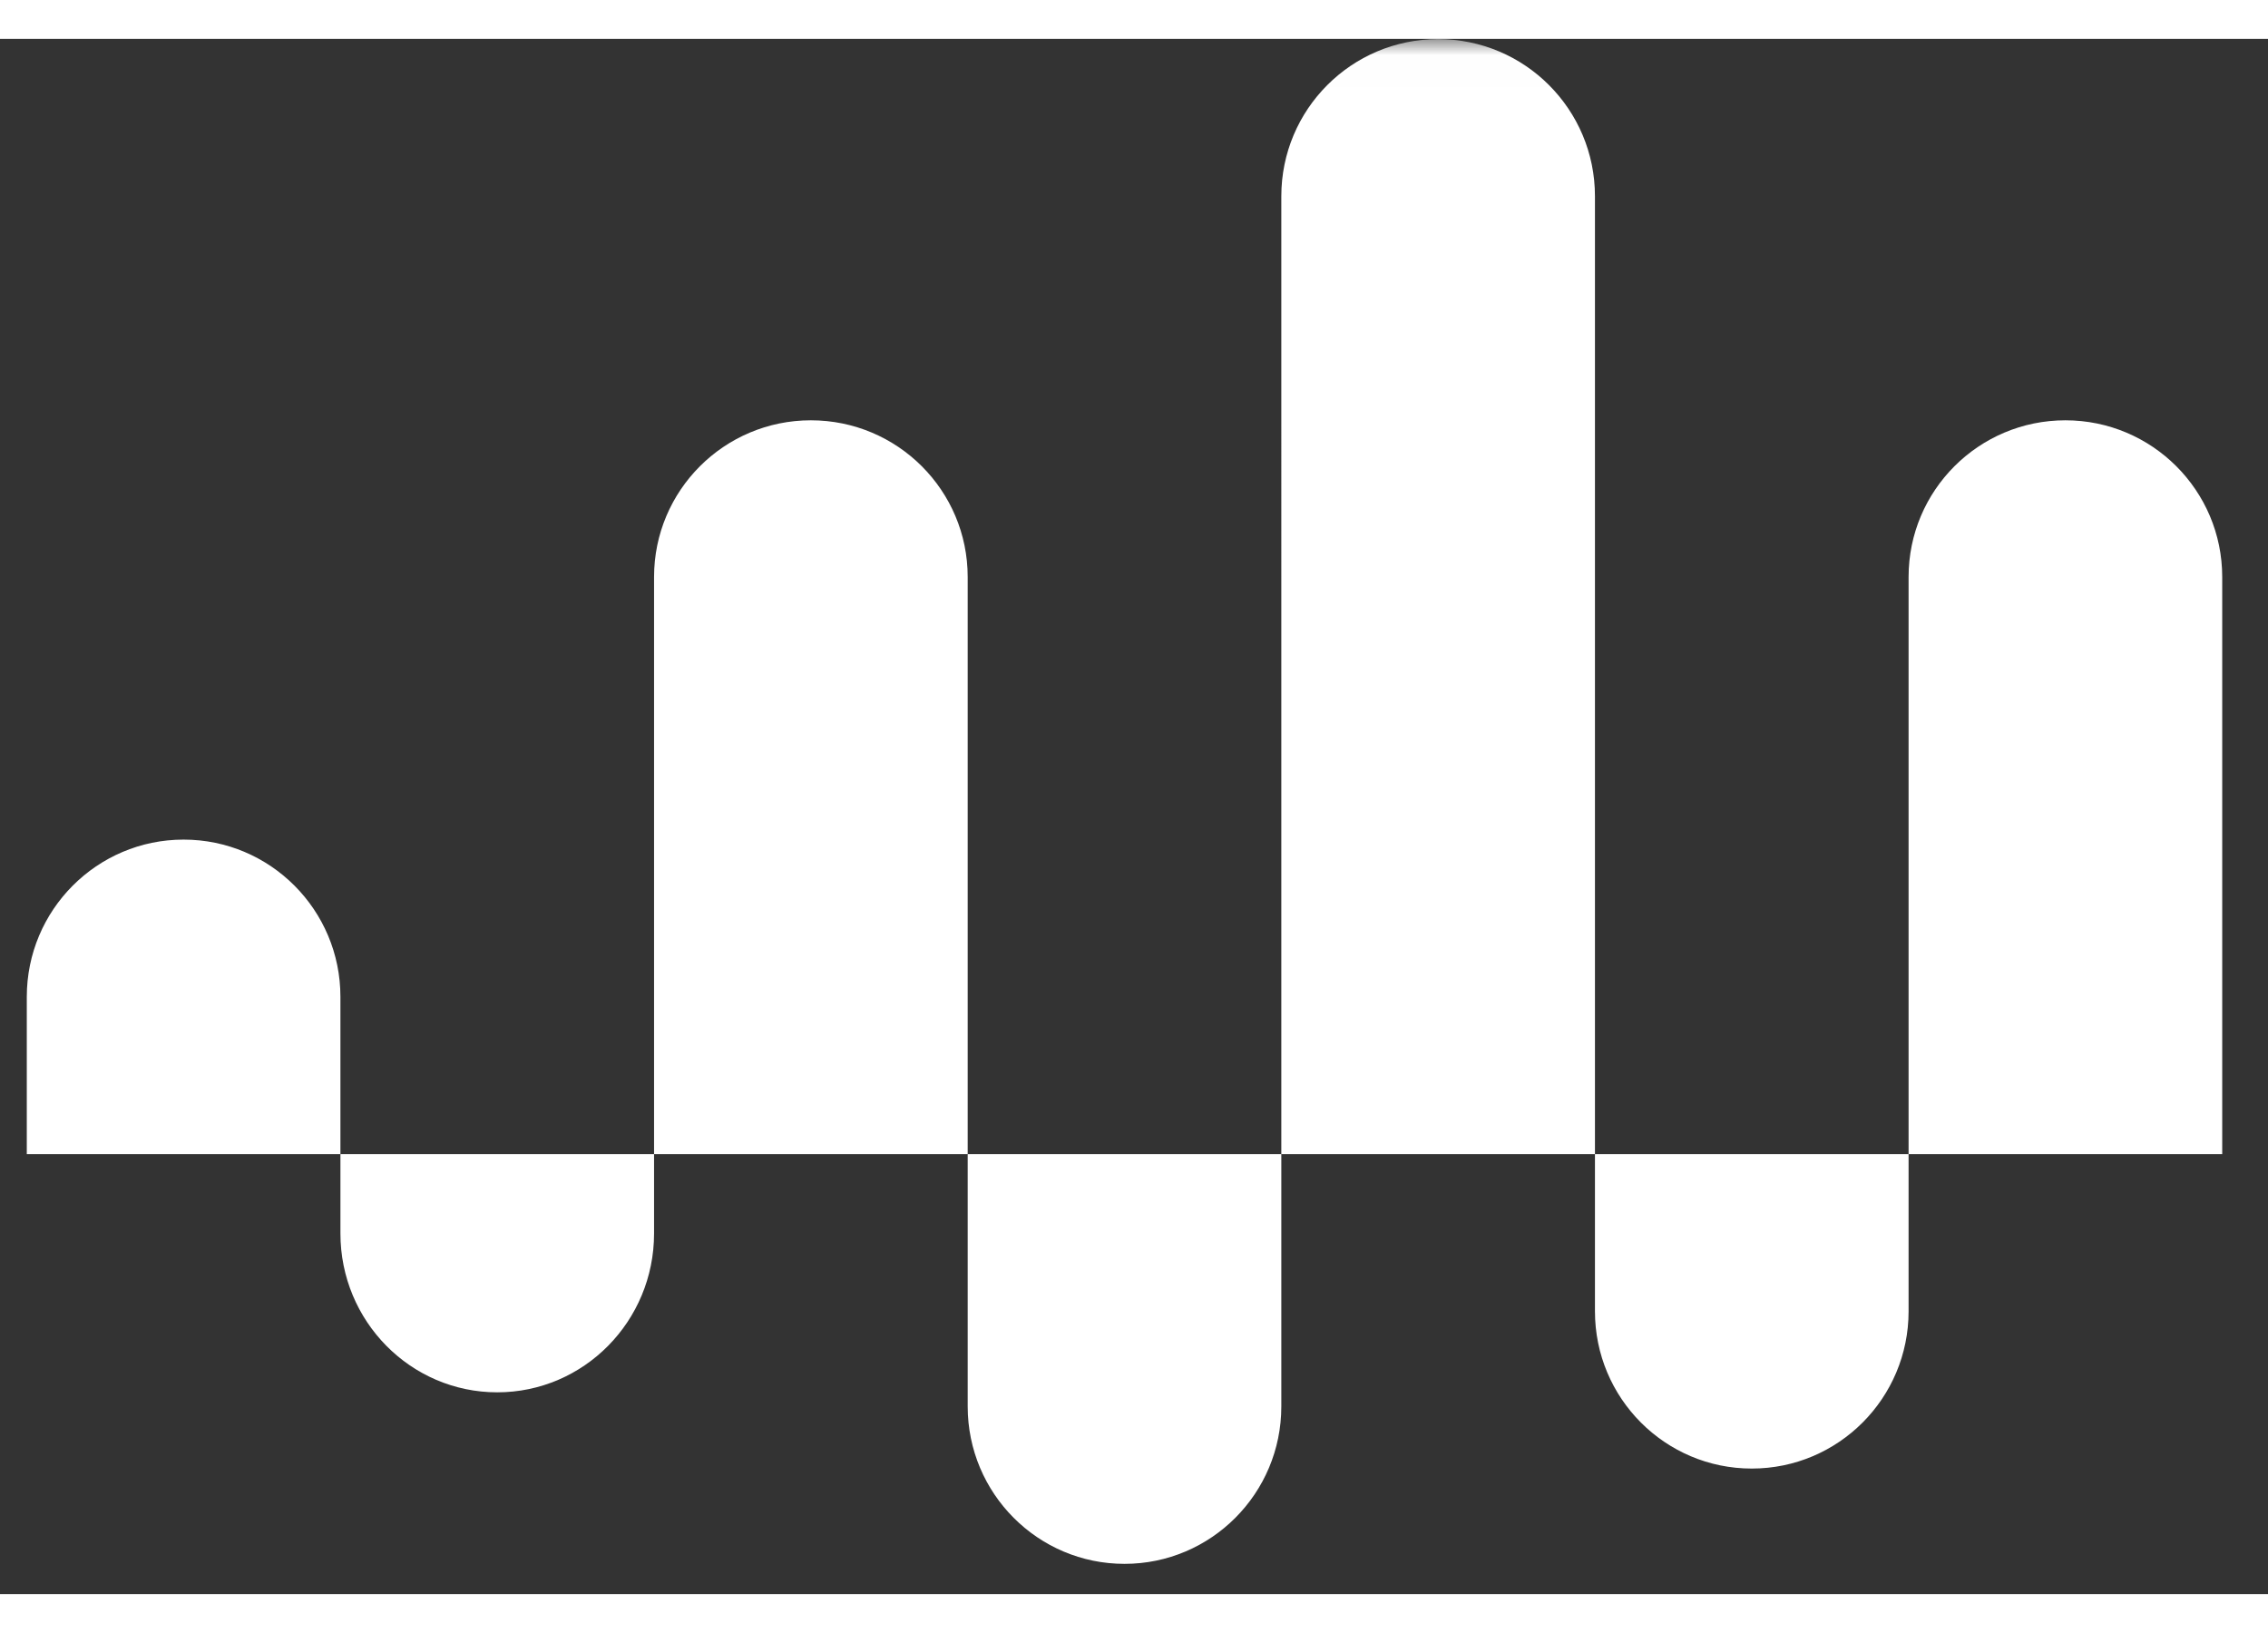
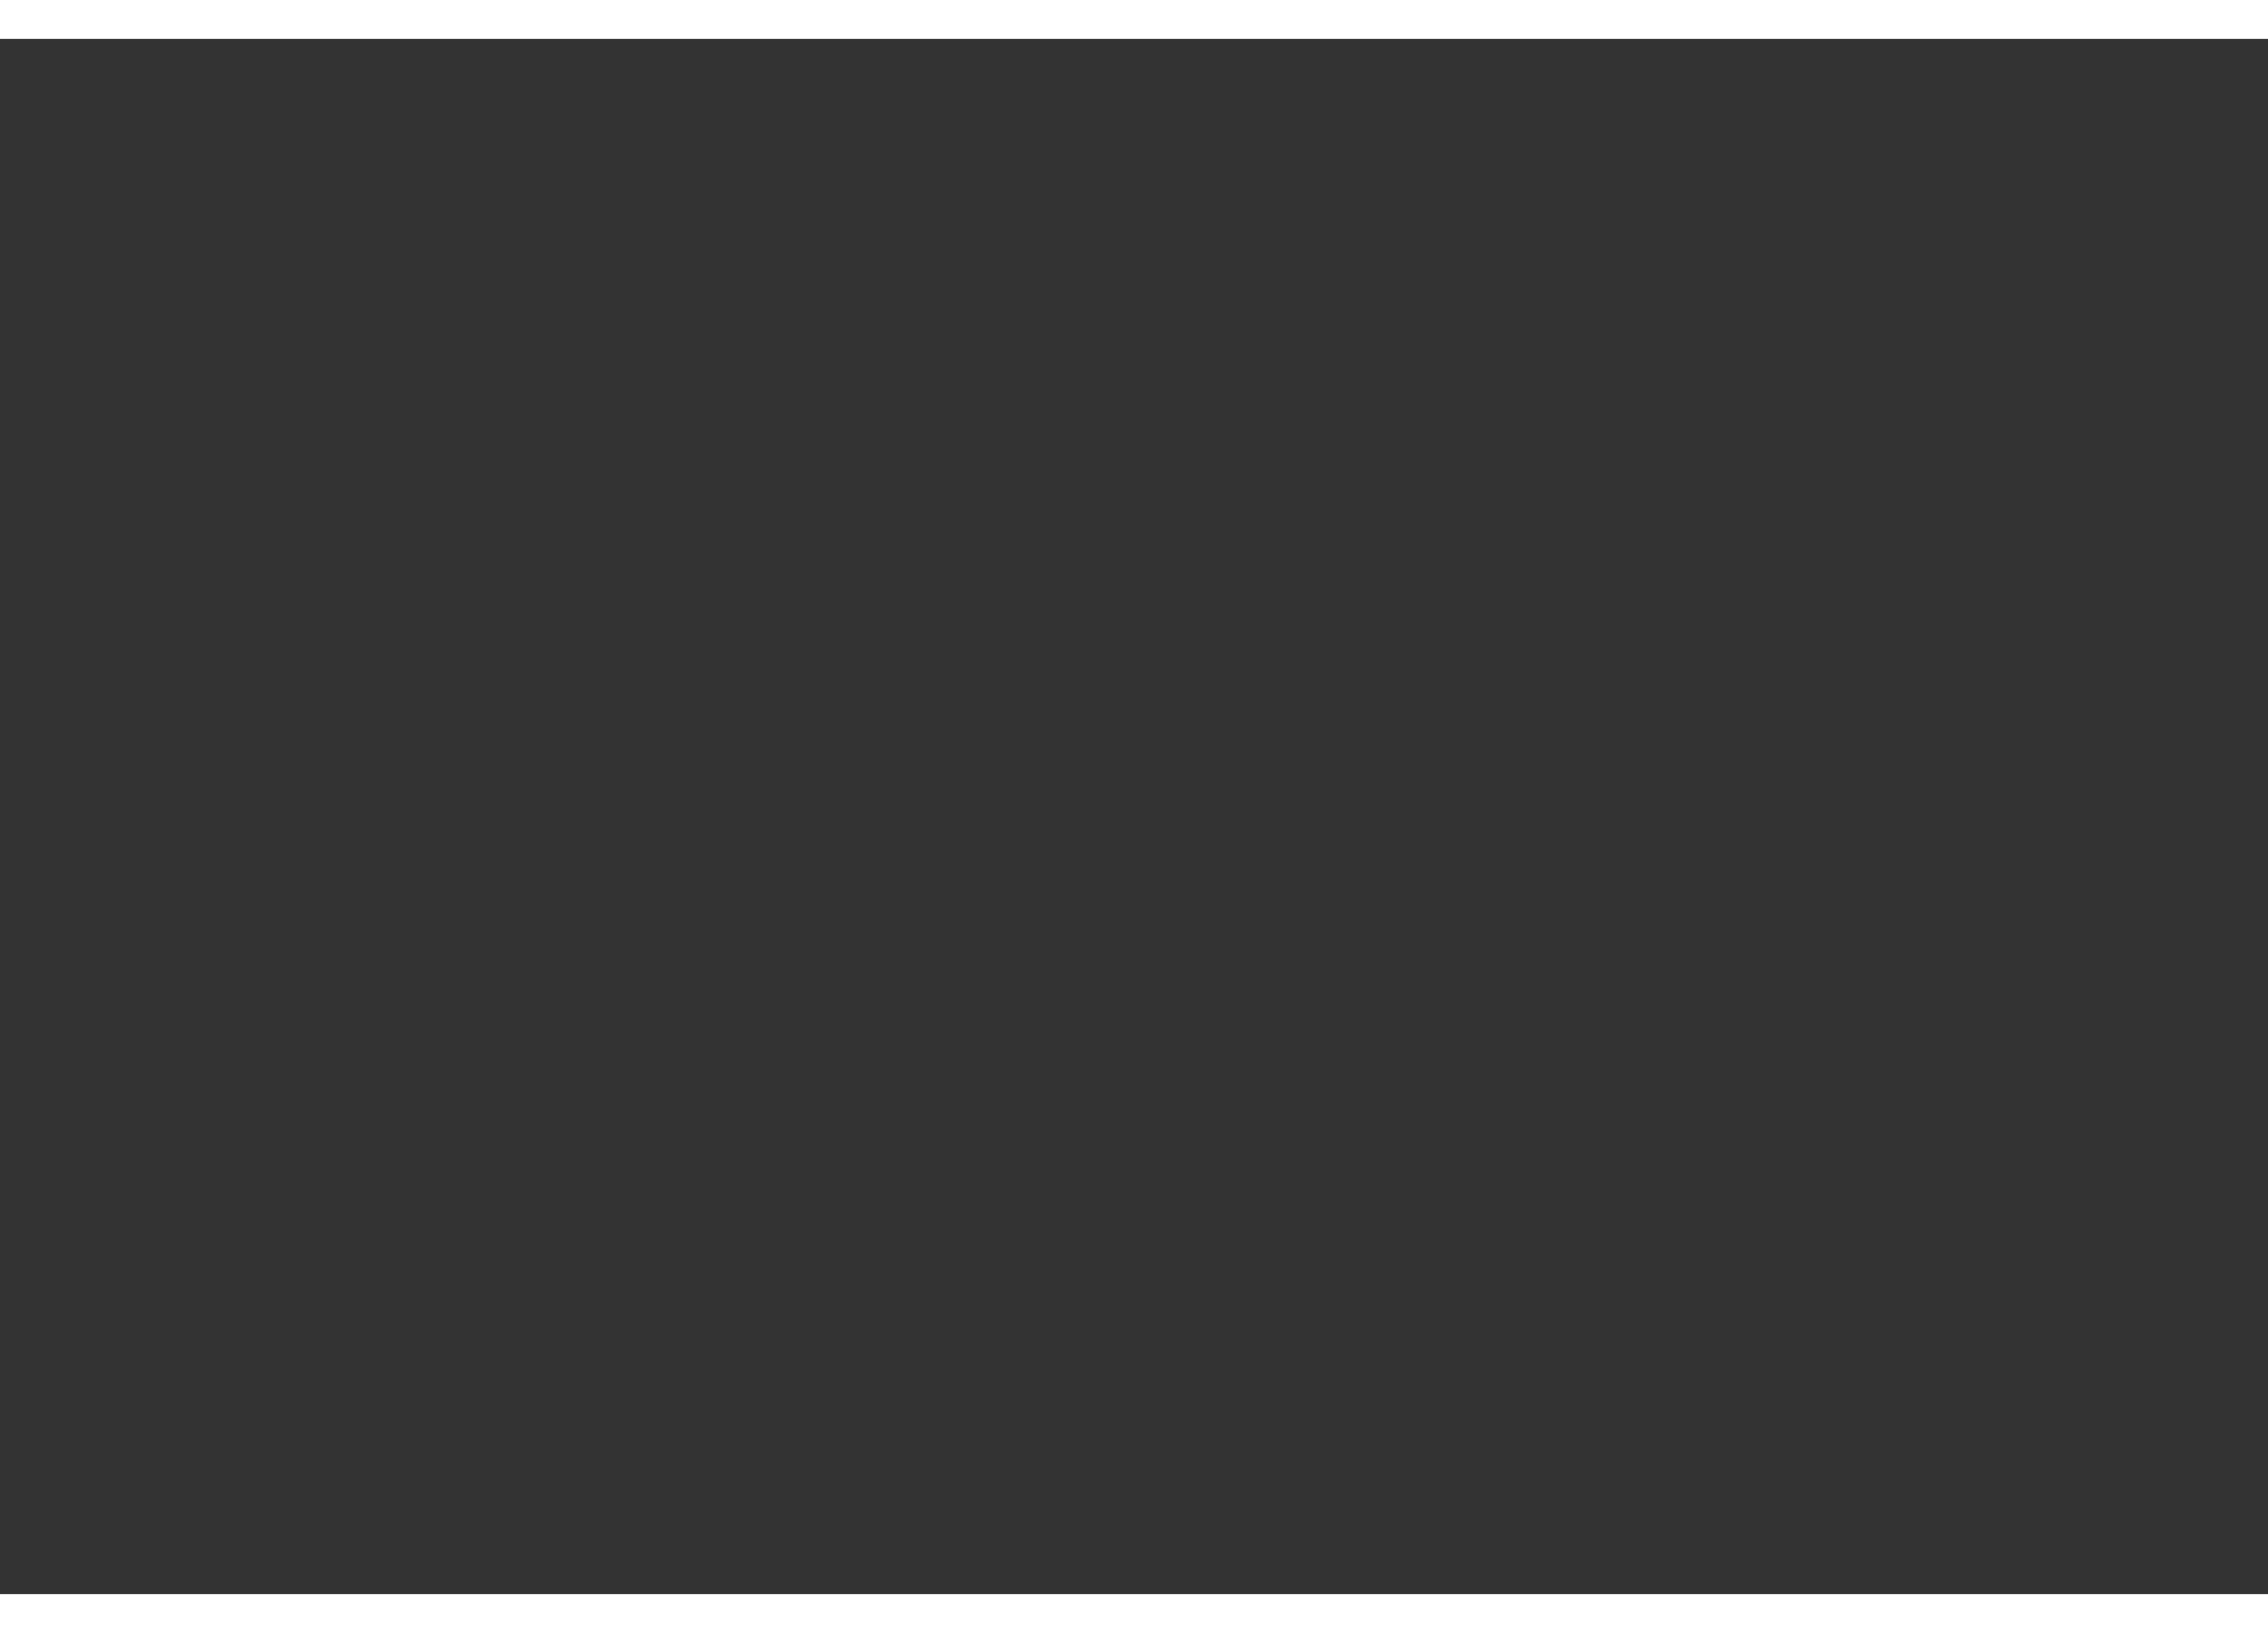
<svg xmlns="http://www.w3.org/2000/svg" xmlns:xlink="http://www.w3.org/1999/xlink" width="100" height="72" viewBox="64 0 70 48">
  <rect x="64" y="0" width="70" height="48" fill="#333333" stroke="none" />
  <defs>
-     <path id="prefix__a" d="M0 79.713L198 79.713 198 0.007 0 0.007z" />
-   </defs>
+     </defs>
  <g fill="none" fill-rule="evenodd">
    <mask id="prefix__b" fill="#fff">
      <use xlink:href="#prefix__a" />
    </mask>
    <path fill="#FFF" d="M74.507 34.419h-9.68v-4.853c0-2.68 2.167-4.853 4.84-4.853s4.84 2.173 4.84 4.853v4.853zM93.867 34.419h-9.68V16.607c0-2.67 2.166-4.835 4.84-4.835 2.673 0 4.84 2.165 4.84 4.835V34.42zM132.587 34.419h-9.68V16.607c0-2.67 2.166-4.835 4.84-4.835 2.672 0 4.84 2.165 4.84 4.835V34.42zM113.227 34.419h-9.68V4.854c0-2.677 2.167-4.847 4.84-4.847s4.84 2.17 4.84 4.847V34.42z" mask="url(#prefix__b)" />
-     <path fill="#FFF" d="M74.507 34.419h9.68v2.45c0 2.708-2.167 4.903-4.84 4.903s-4.84-2.195-4.84-4.902v-2.451zM93.867 34.419h9.68v7.79c0 2.683-2.167 4.857-4.84 4.857s-4.84-2.174-4.84-4.857v-7.79zM113.227 34.419h9.68v4.853c0 2.68-2.167 4.853-4.84 4.853-2.674 0-4.84-2.173-4.84-4.853v-4.853z" mask="url(#prefix__b)" />
  </g>
</svg>